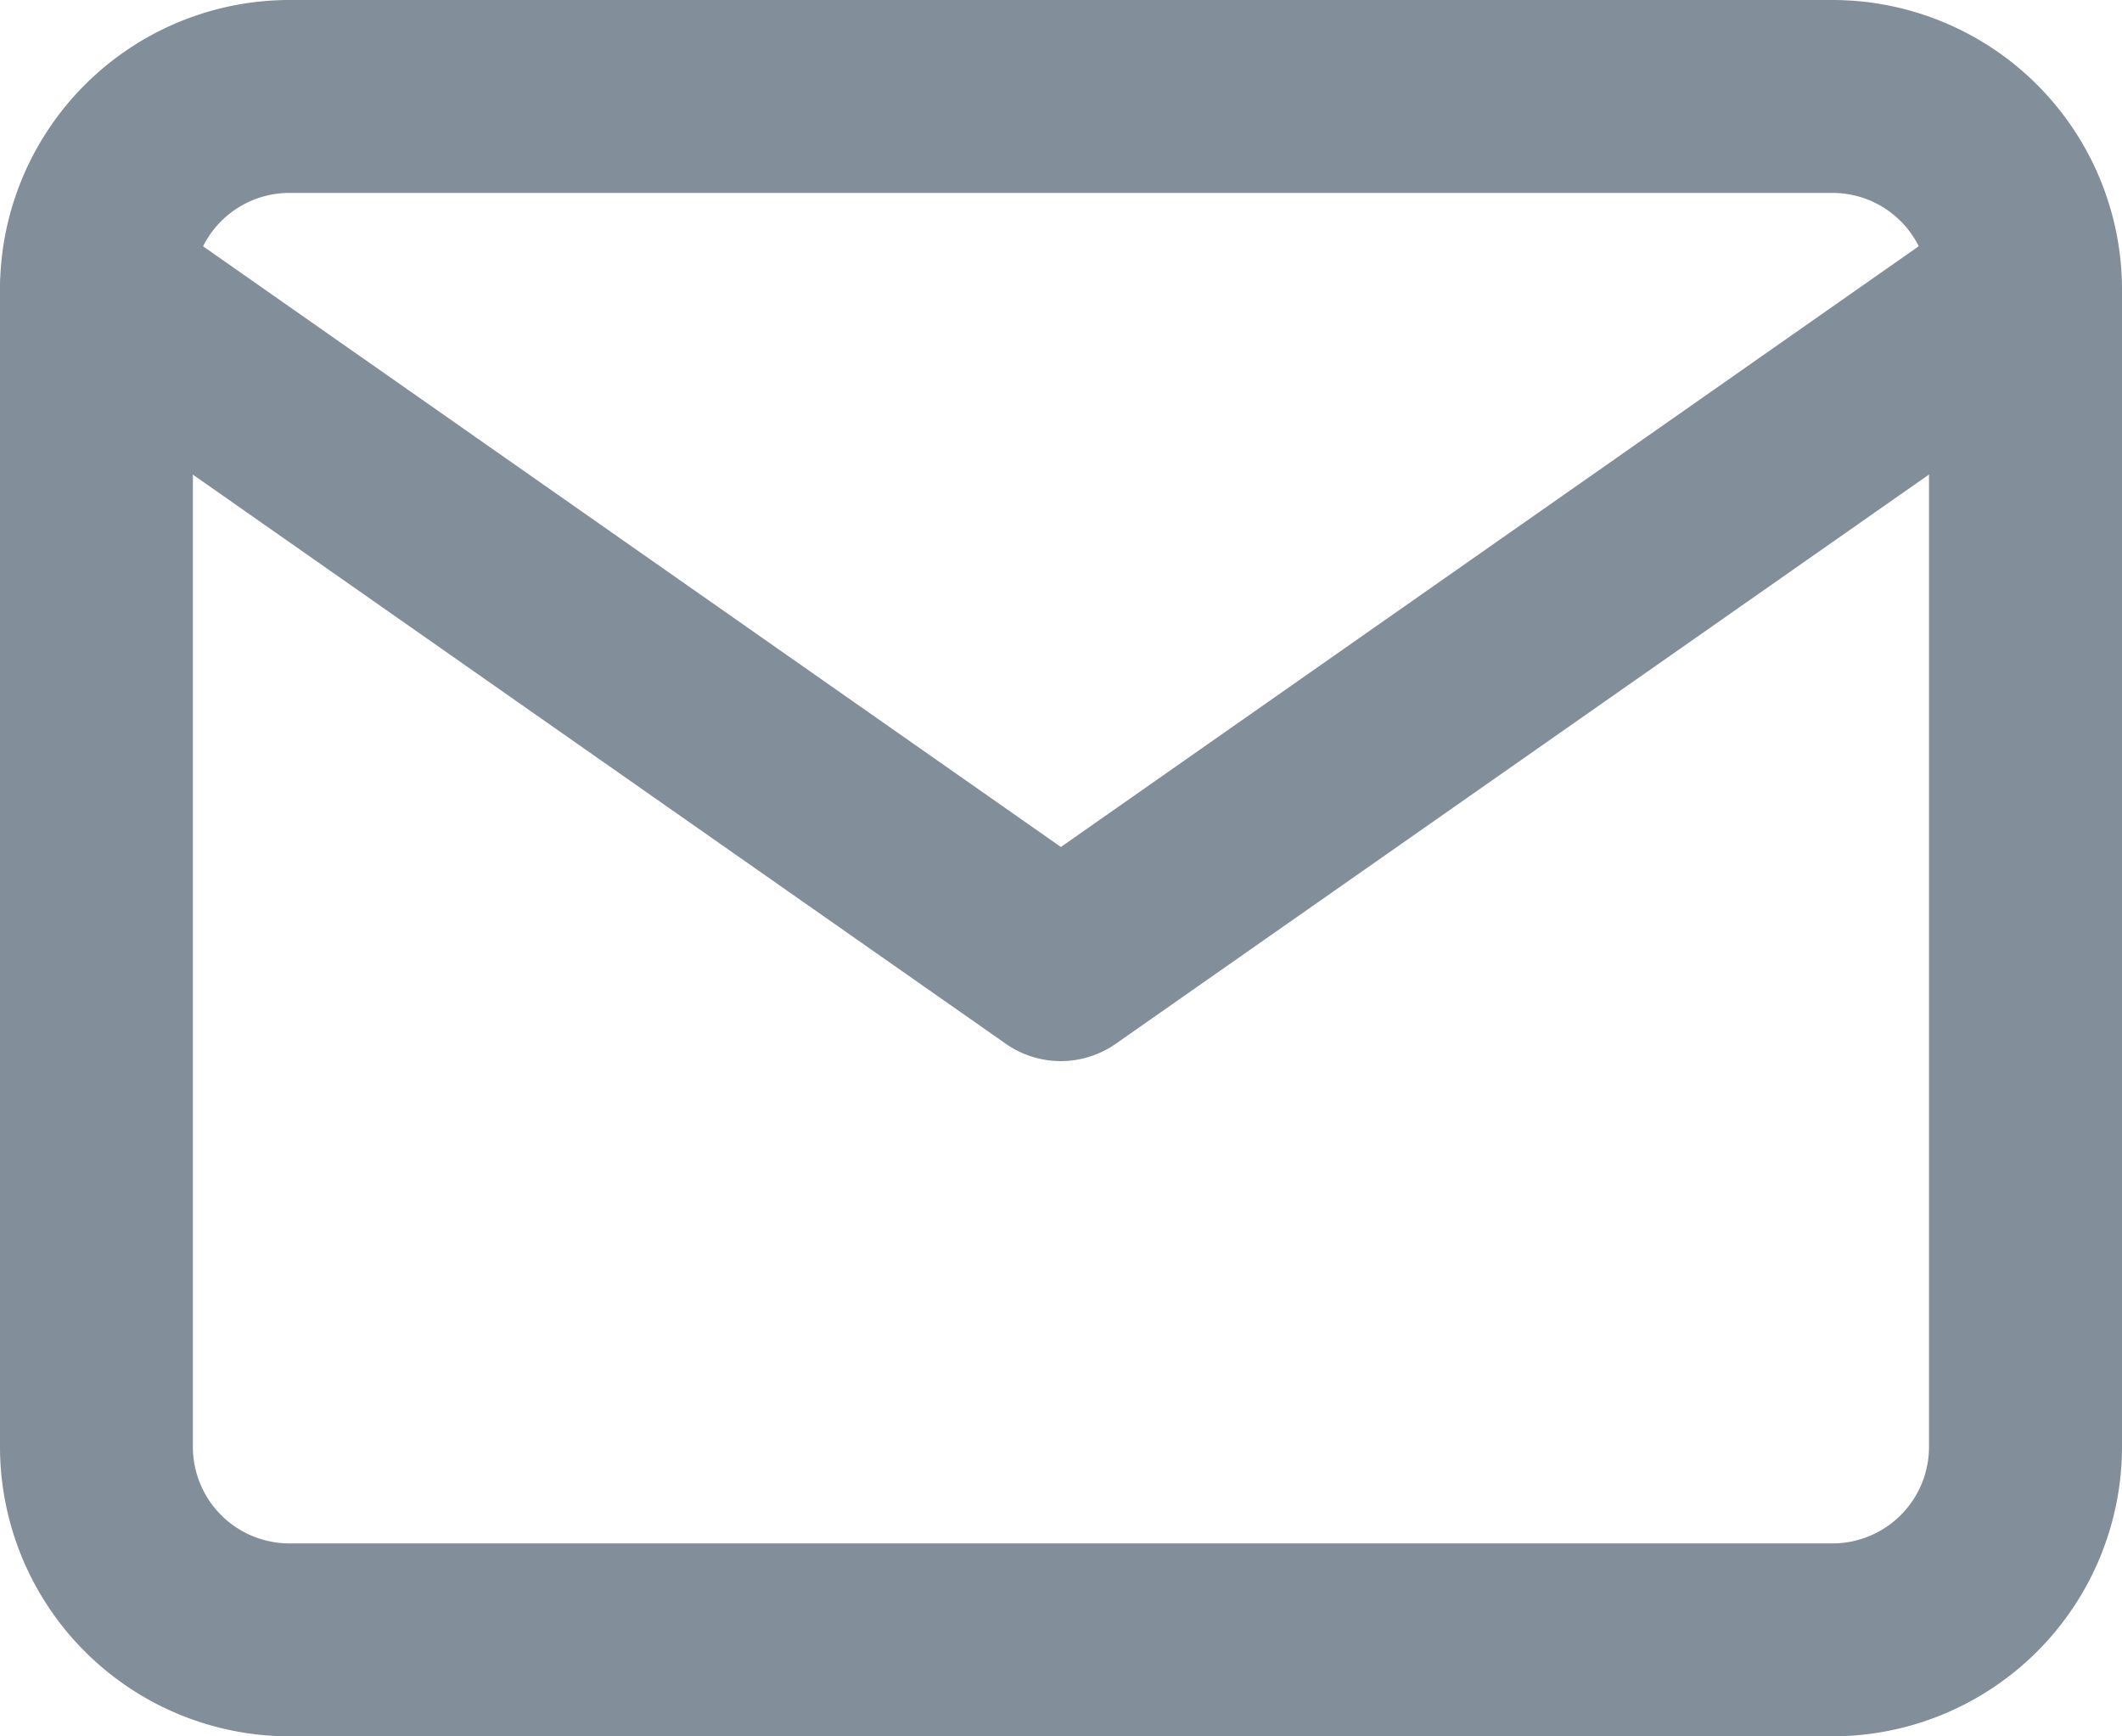
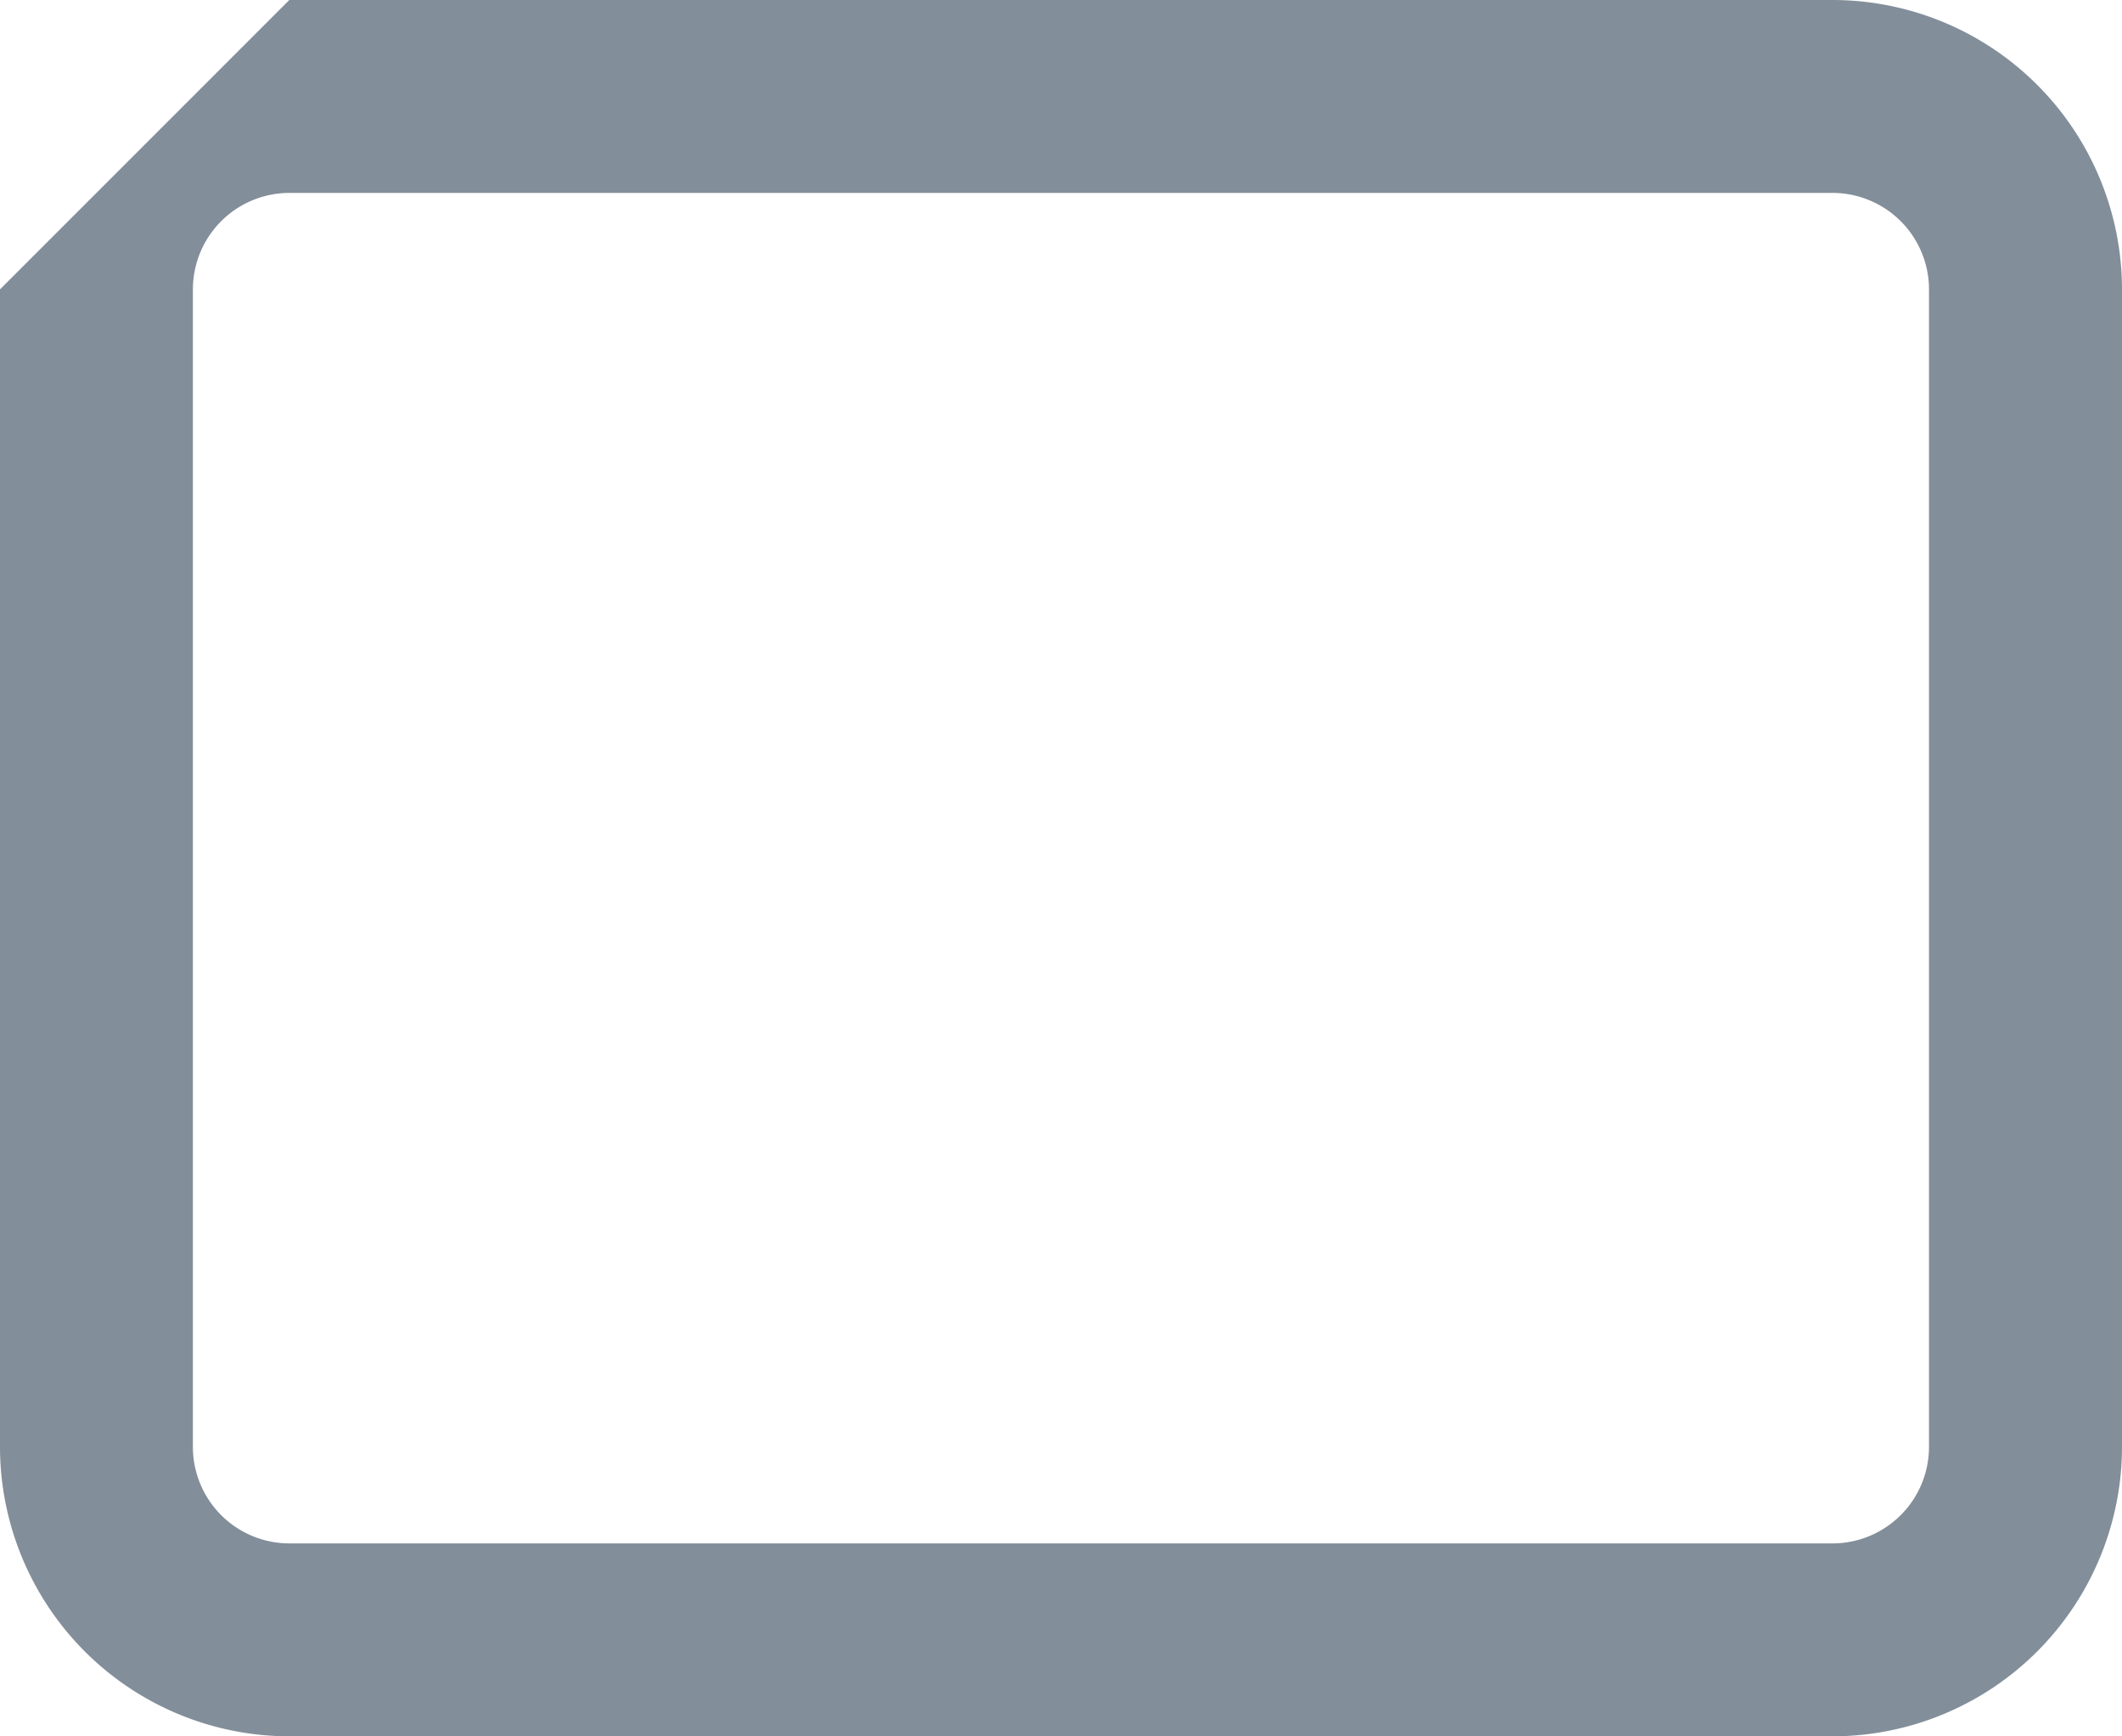
<svg xmlns="http://www.w3.org/2000/svg" width="20" height="16.363" viewBox="0 0 20 16.363">
  <g id="Icon_feather-mail" data-name="Icon feather-mail" transform="translate(-1.5 -4.5)">
-     <path id="Path_12321" data-name="Path 12321" d="M4.227,4.5H18.772A2.73,2.73,0,0,1,21.5,7.227V18.136a2.73,2.73,0,0,1-2.727,2.727H4.227A2.73,2.73,0,0,1,1.5,18.136V7.227A2.73,2.73,0,0,1,4.227,4.5ZM18.772,19.045a.91.91,0,0,0,.909-.909V7.227a.91.91,0,0,0-.909-.909H4.227a.91.91,0,0,0-.909.909V18.136a.91.91,0,0,0,.909.909Z" transform="translate(0 0)" fill="#828e99" />
-     <path id="Path_12322" data-name="Path 12322" d="M11.5,15.682a.908.908,0,0,1-.521-.164L1.888,9.154A.909.909,0,1,1,2.93,7.664l8.569,6,8.569-6a.909.909,0,0,1,1.043,1.489l-9.091,6.363A.908.908,0,0,1,11.5,15.682Z" transform="translate(0 -1.182)" fill="#828e99" />
+     <path id="Path_12321" data-name="Path 12321" d="M4.227,4.5H18.772A2.73,2.73,0,0,1,21.5,7.227V18.136a2.73,2.73,0,0,1-2.727,2.727H4.227A2.73,2.73,0,0,1,1.5,18.136V7.227ZM18.772,19.045a.91.91,0,0,0,.909-.909V7.227a.91.91,0,0,0-.909-.909H4.227a.91.91,0,0,0-.909.909V18.136a.91.91,0,0,0,.909.909Z" transform="translate(0 0)" fill="#828e99" />
  </g>
</svg>